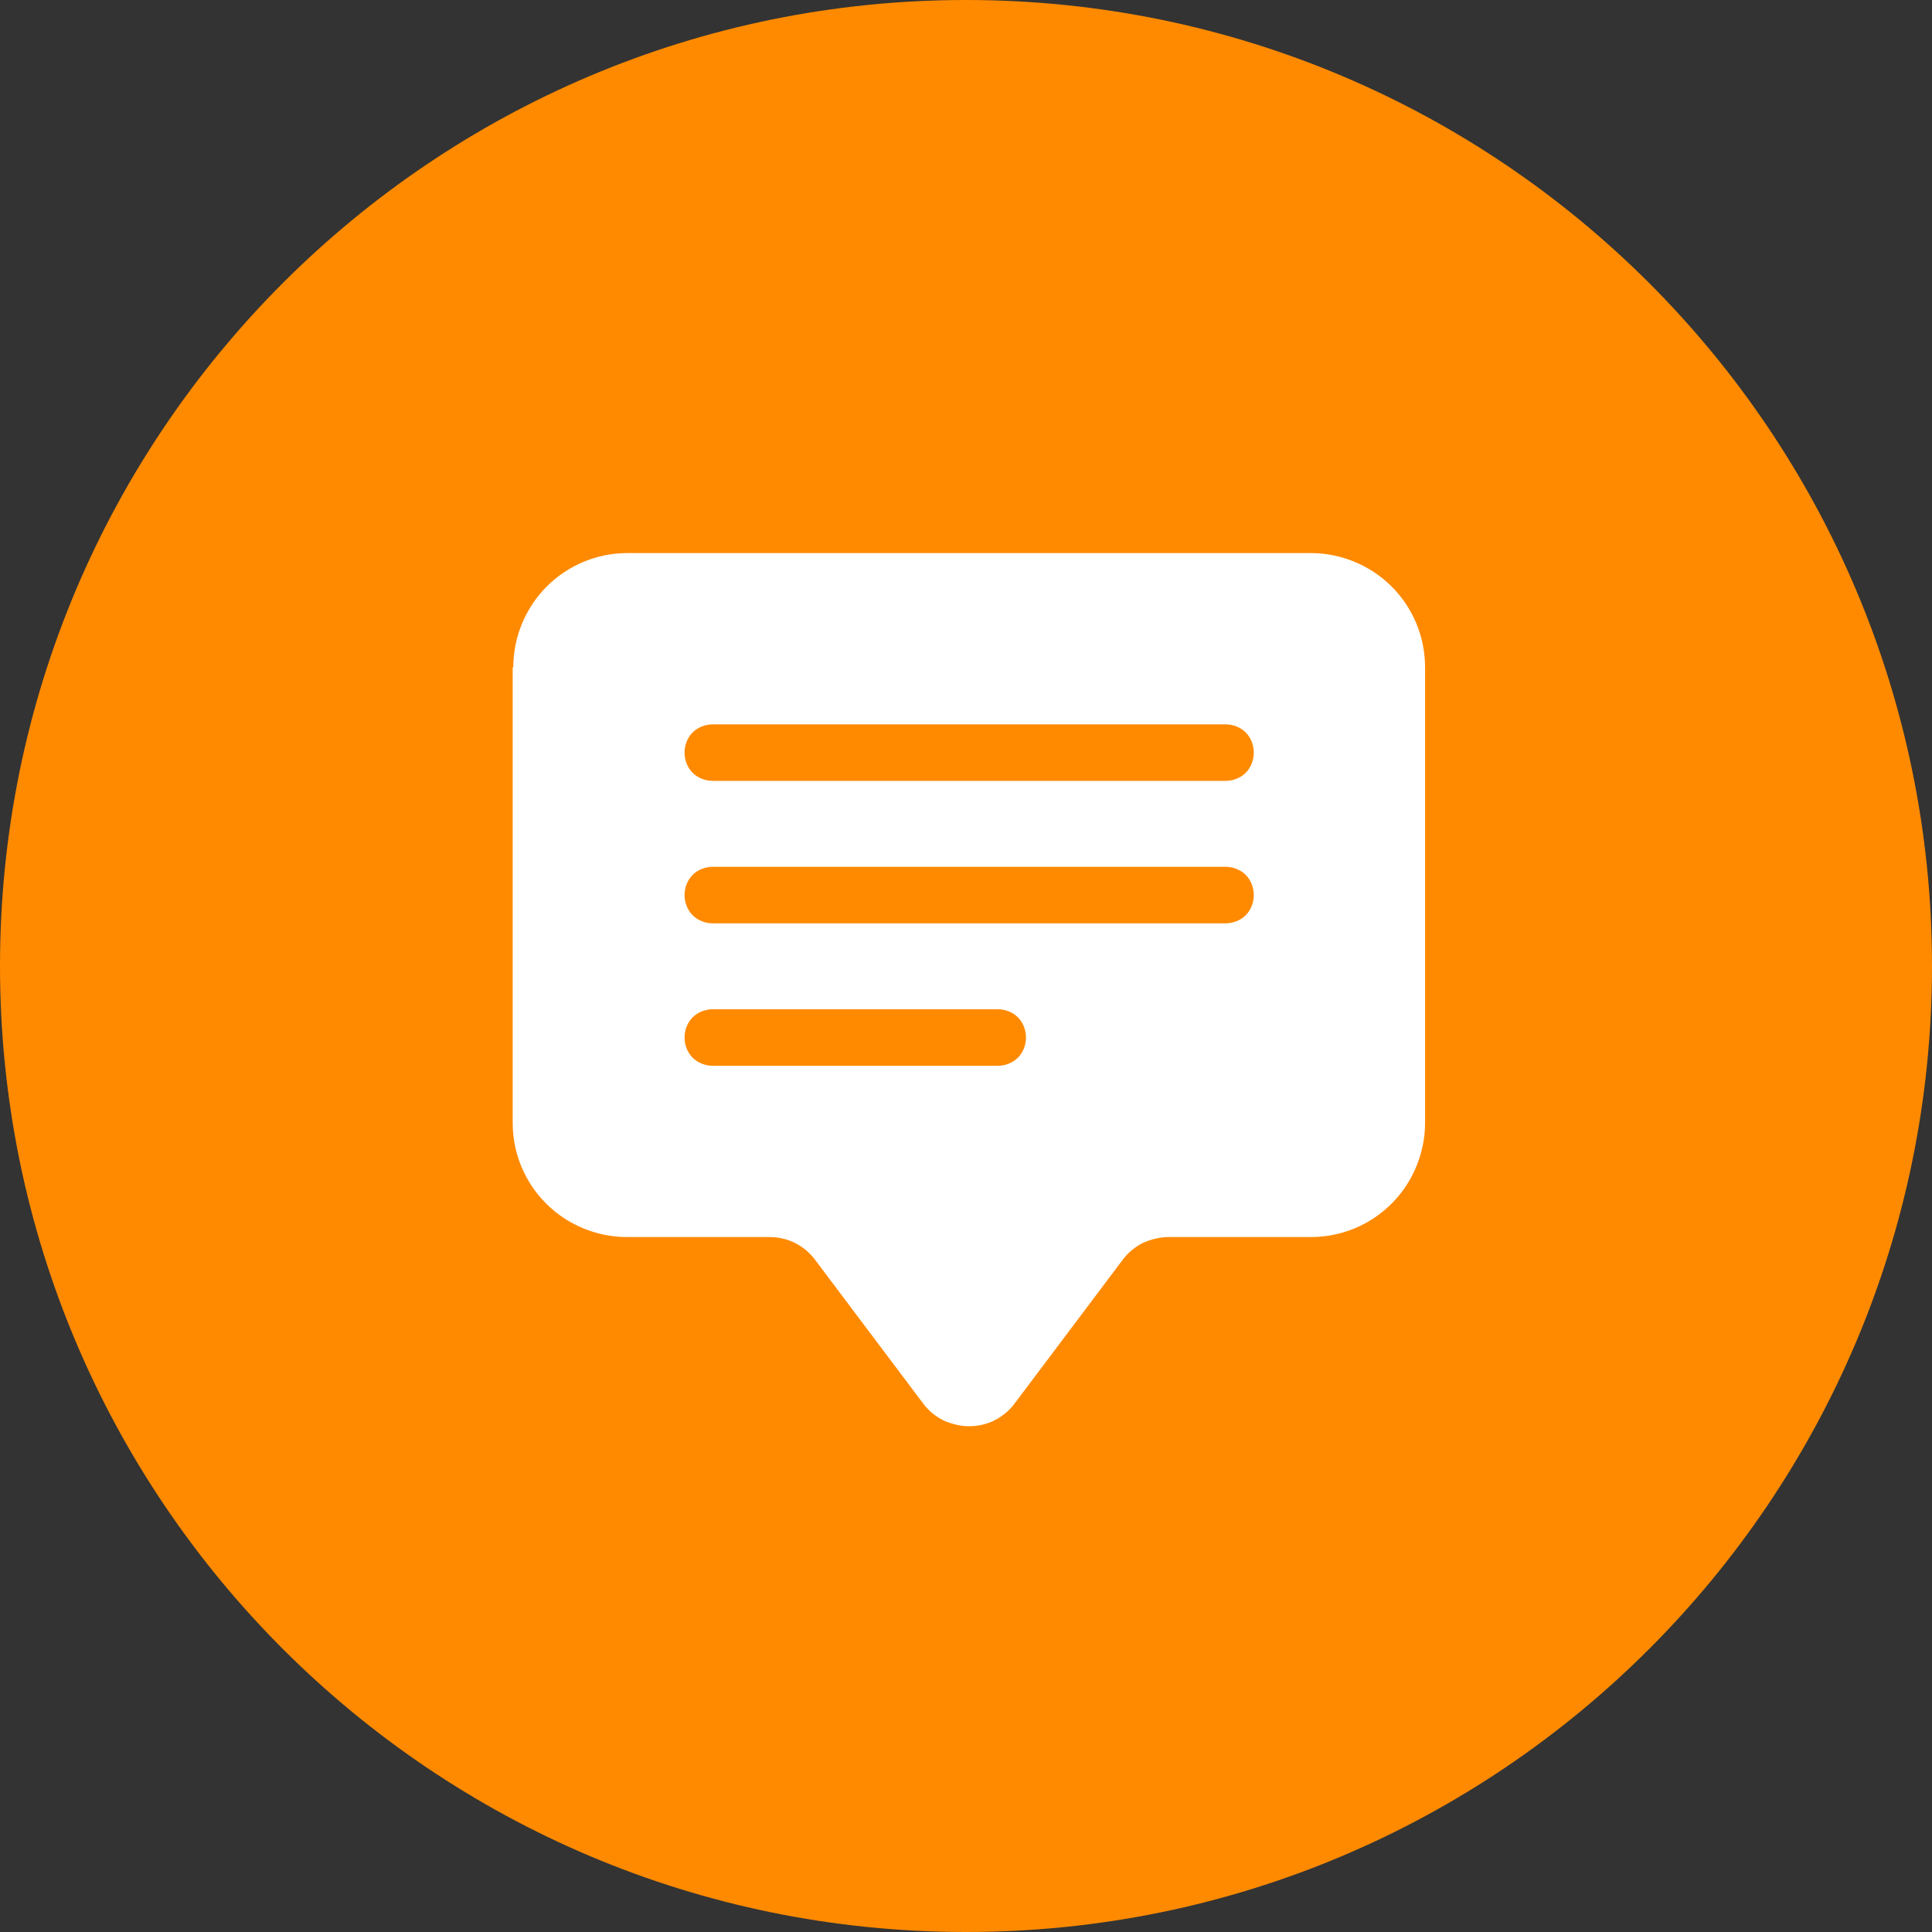
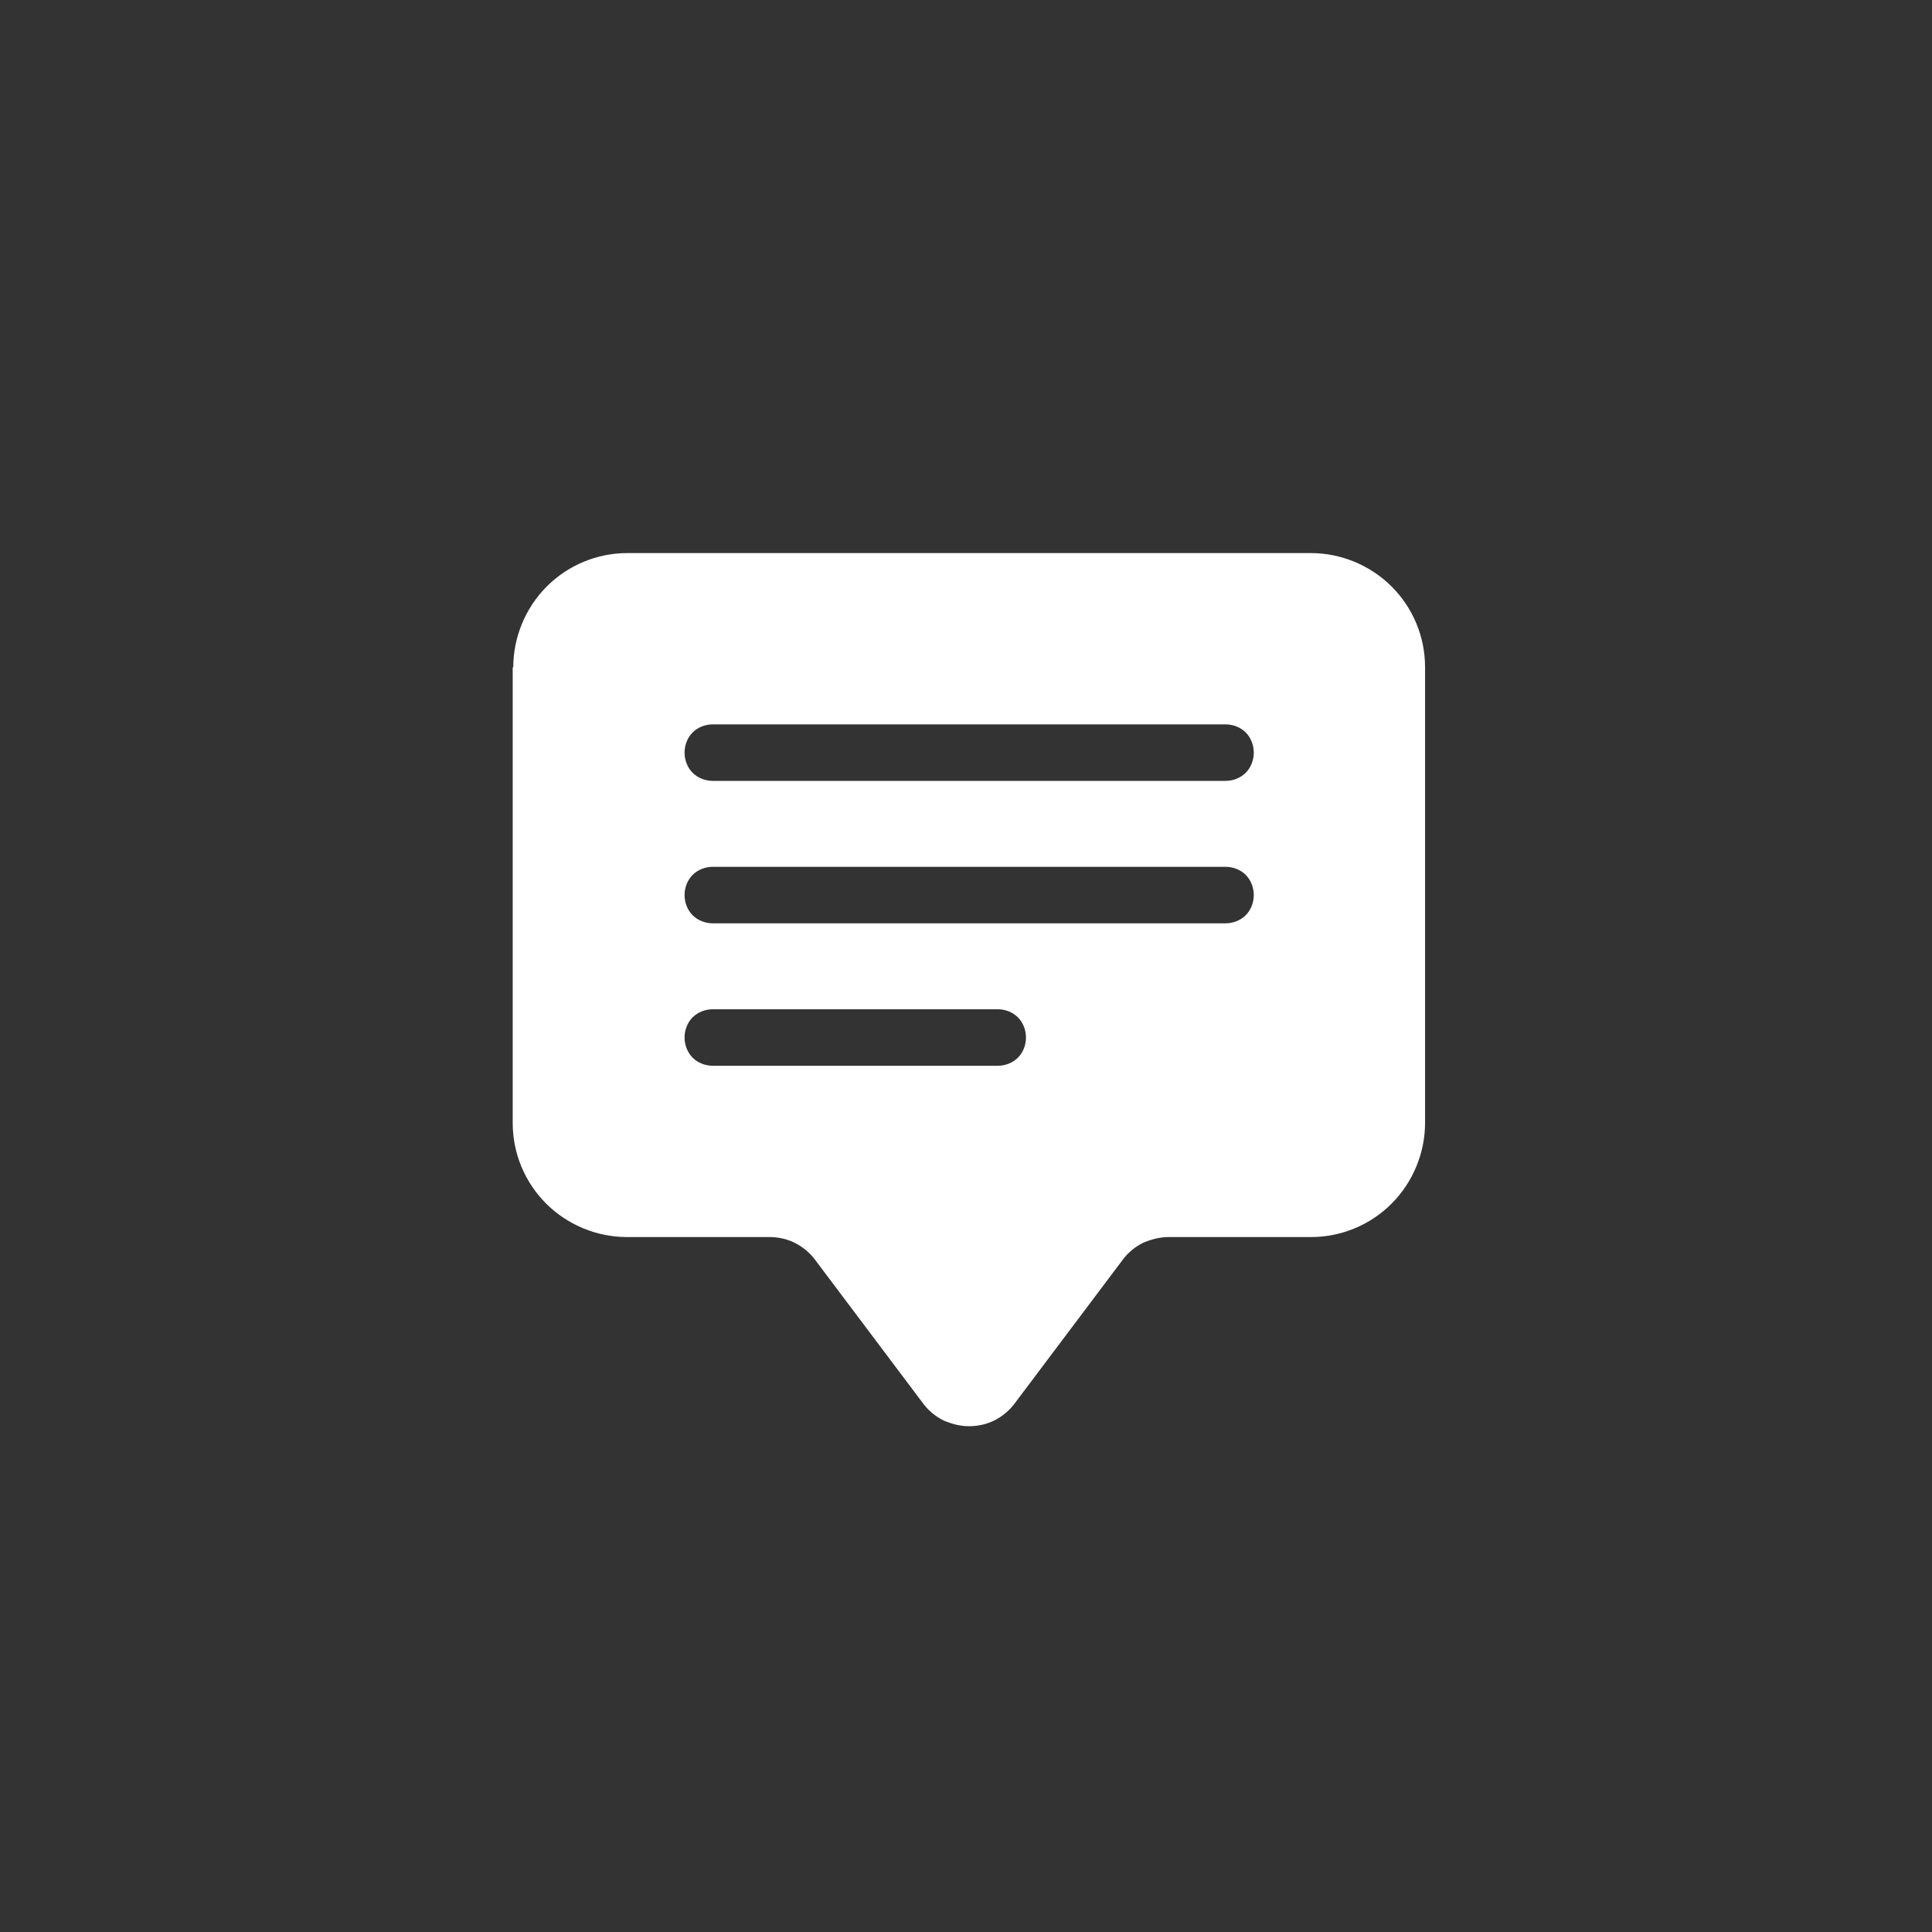
<svg xmlns="http://www.w3.org/2000/svg" width="335" height="335" viewBox="0 0 335 335" fill="none">
  <rect x="0" y="0" width="335" height="335" fill="#333333" stroke="none" />
  <g clip-path="url(#clip0_411_5)">
-     <path d="M167.5 335C260.008 335 335 260.008 335 167.5C335 74.992 260.008 0 167.5 0C74.992 0 0 74.992 0 167.5C0 260.008 74.992 335 167.5 335Z" fill="#FF8A00" />
    <path d="M89 115.7C89 110.5 91.1 105.4 94.8 101.7C98.5 98 103.5 95.9 108.8 95.9H227.3C232.5 95.9 237.6 98 241.3 101.7C245 105.4 247.1 110.4 247.1 115.7V194.7C247.1 199.9 245 205 241.3 208.7C237.6 212.4 232.6 214.5 227.3 214.5H202.6C201.1 214.5 199.6 214.9 198.2 215.5C196.8 216.2 195.6 217.2 194.7 218.4L175.9 243.4C175 244.6 173.8 245.6 172.4 246.3C171 247 169.5 247.3 168 247.3C166.5 247.3 165 246.9 163.6 246.3C162.2 245.6 161 244.6 160.1 243.4L141.3 218.4C140.4 217.2 139.2 216.2 137.8 215.5C136.4 214.8 134.9 214.5 133.4 214.5H108.7C103.5 214.5 98.4 212.4 94.7 208.7C91 205 88.9 200 88.9 194.7V115.7H89ZM123.6 125.6C122.3 125.6 121 126.1 120.1 127C119.2 127.9 118.7 129.2 118.7 130.5C118.7 131.8 119.2 133.1 120.1 134C121 134.9 122.3 135.4 123.6 135.4H212.5C213.8 135.4 215.1 134.9 216 134C216.9 133.1 217.4 131.8 217.4 130.5C217.4 129.2 216.9 127.9 216 127C215.1 126.1 213.8 125.6 212.5 125.6H123.6ZM123.6 150.3C122.3 150.3 121 150.8 120.1 151.7C119.2 152.6 118.7 153.9 118.7 155.2C118.7 156.5 119.2 157.8 120.1 158.7C121 159.6 122.3 160.1 123.6 160.1H212.5C213.8 160.1 215.1 159.6 216 158.7C216.9 157.8 217.4 156.5 217.4 155.2C217.4 153.9 216.9 152.6 216 151.7C215.1 150.8 213.8 150.3 212.5 150.3H123.6ZM123.6 175C122.3 175 121 175.5 120.1 176.4C119.2 177.3 118.7 178.6 118.7 179.9C118.7 181.2 119.2 182.5 120.1 183.4C121 184.3 122.3 184.8 123.6 184.8H173C174.3 184.8 175.6 184.3 176.5 183.4C177.4 182.5 177.9 181.2 177.9 179.9C177.9 178.6 177.4 177.3 176.5 176.4C175.6 175.5 174.3 175 173 175H123.6Z" fill="white" />
  </g>
  <defs>
    <clipPath id="clip0_411_5">
      <rect width="335" height="335" fill="white" />
    </clipPath>
  </defs>
</svg>